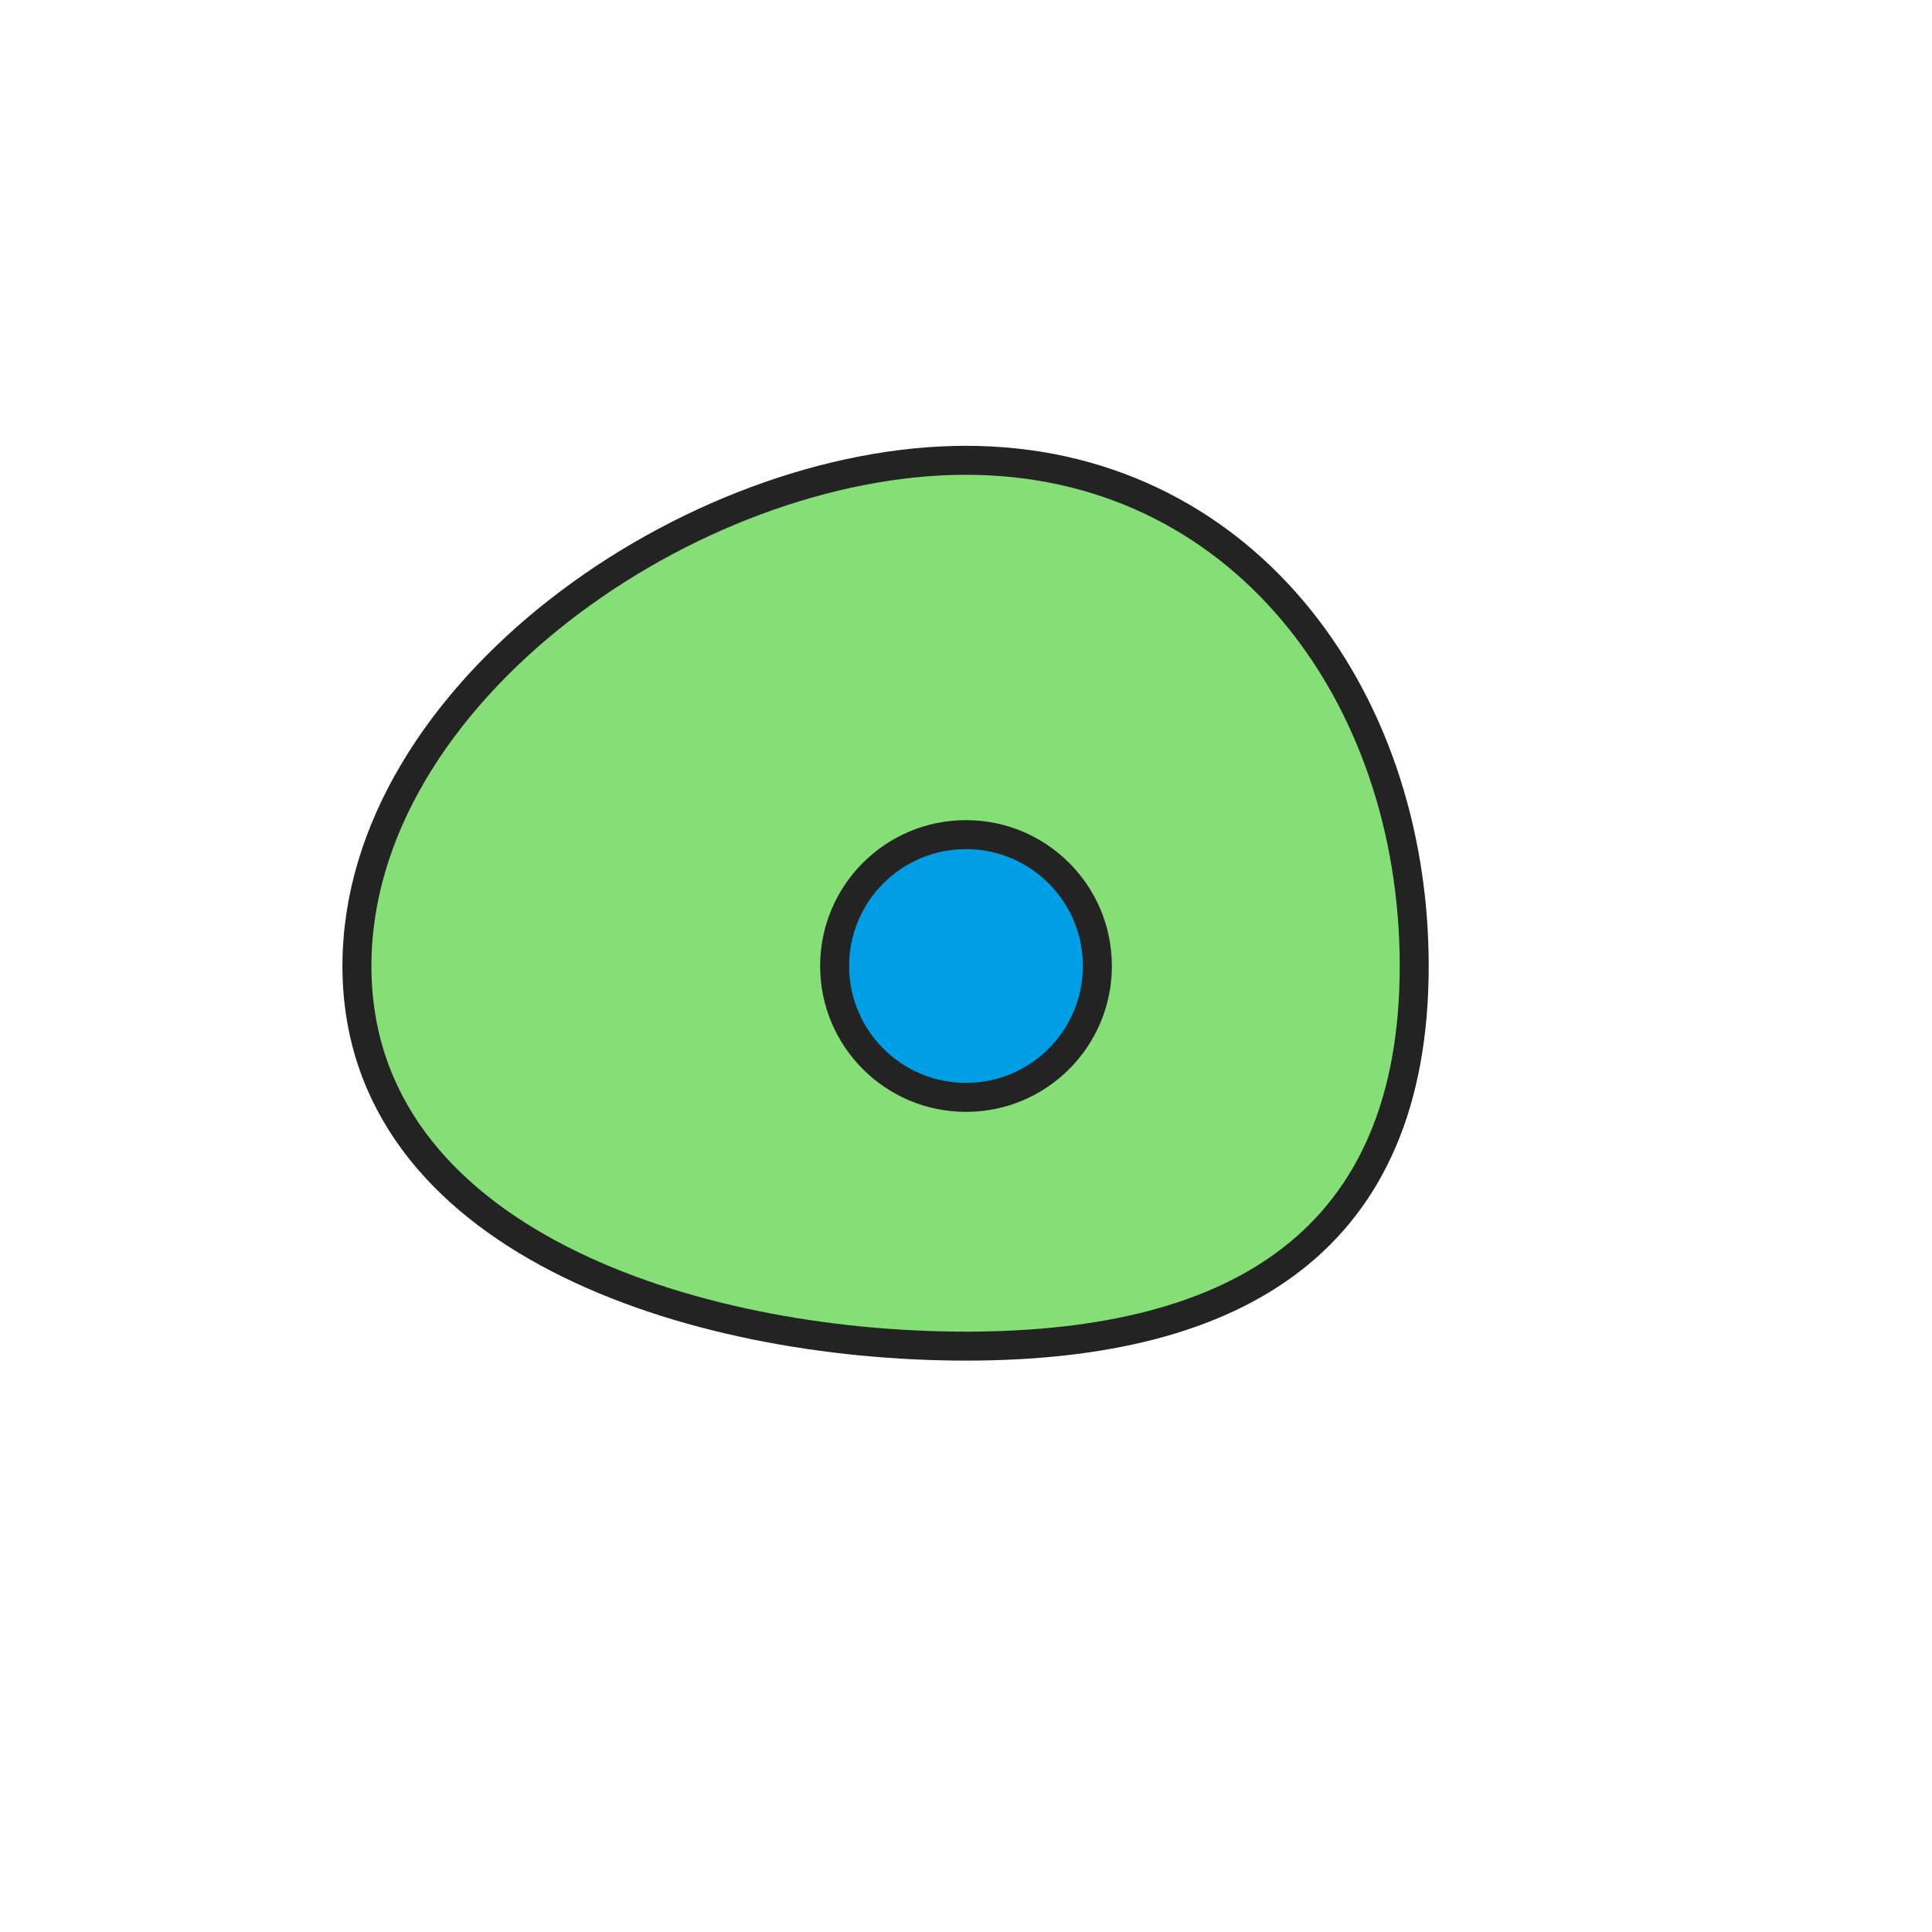
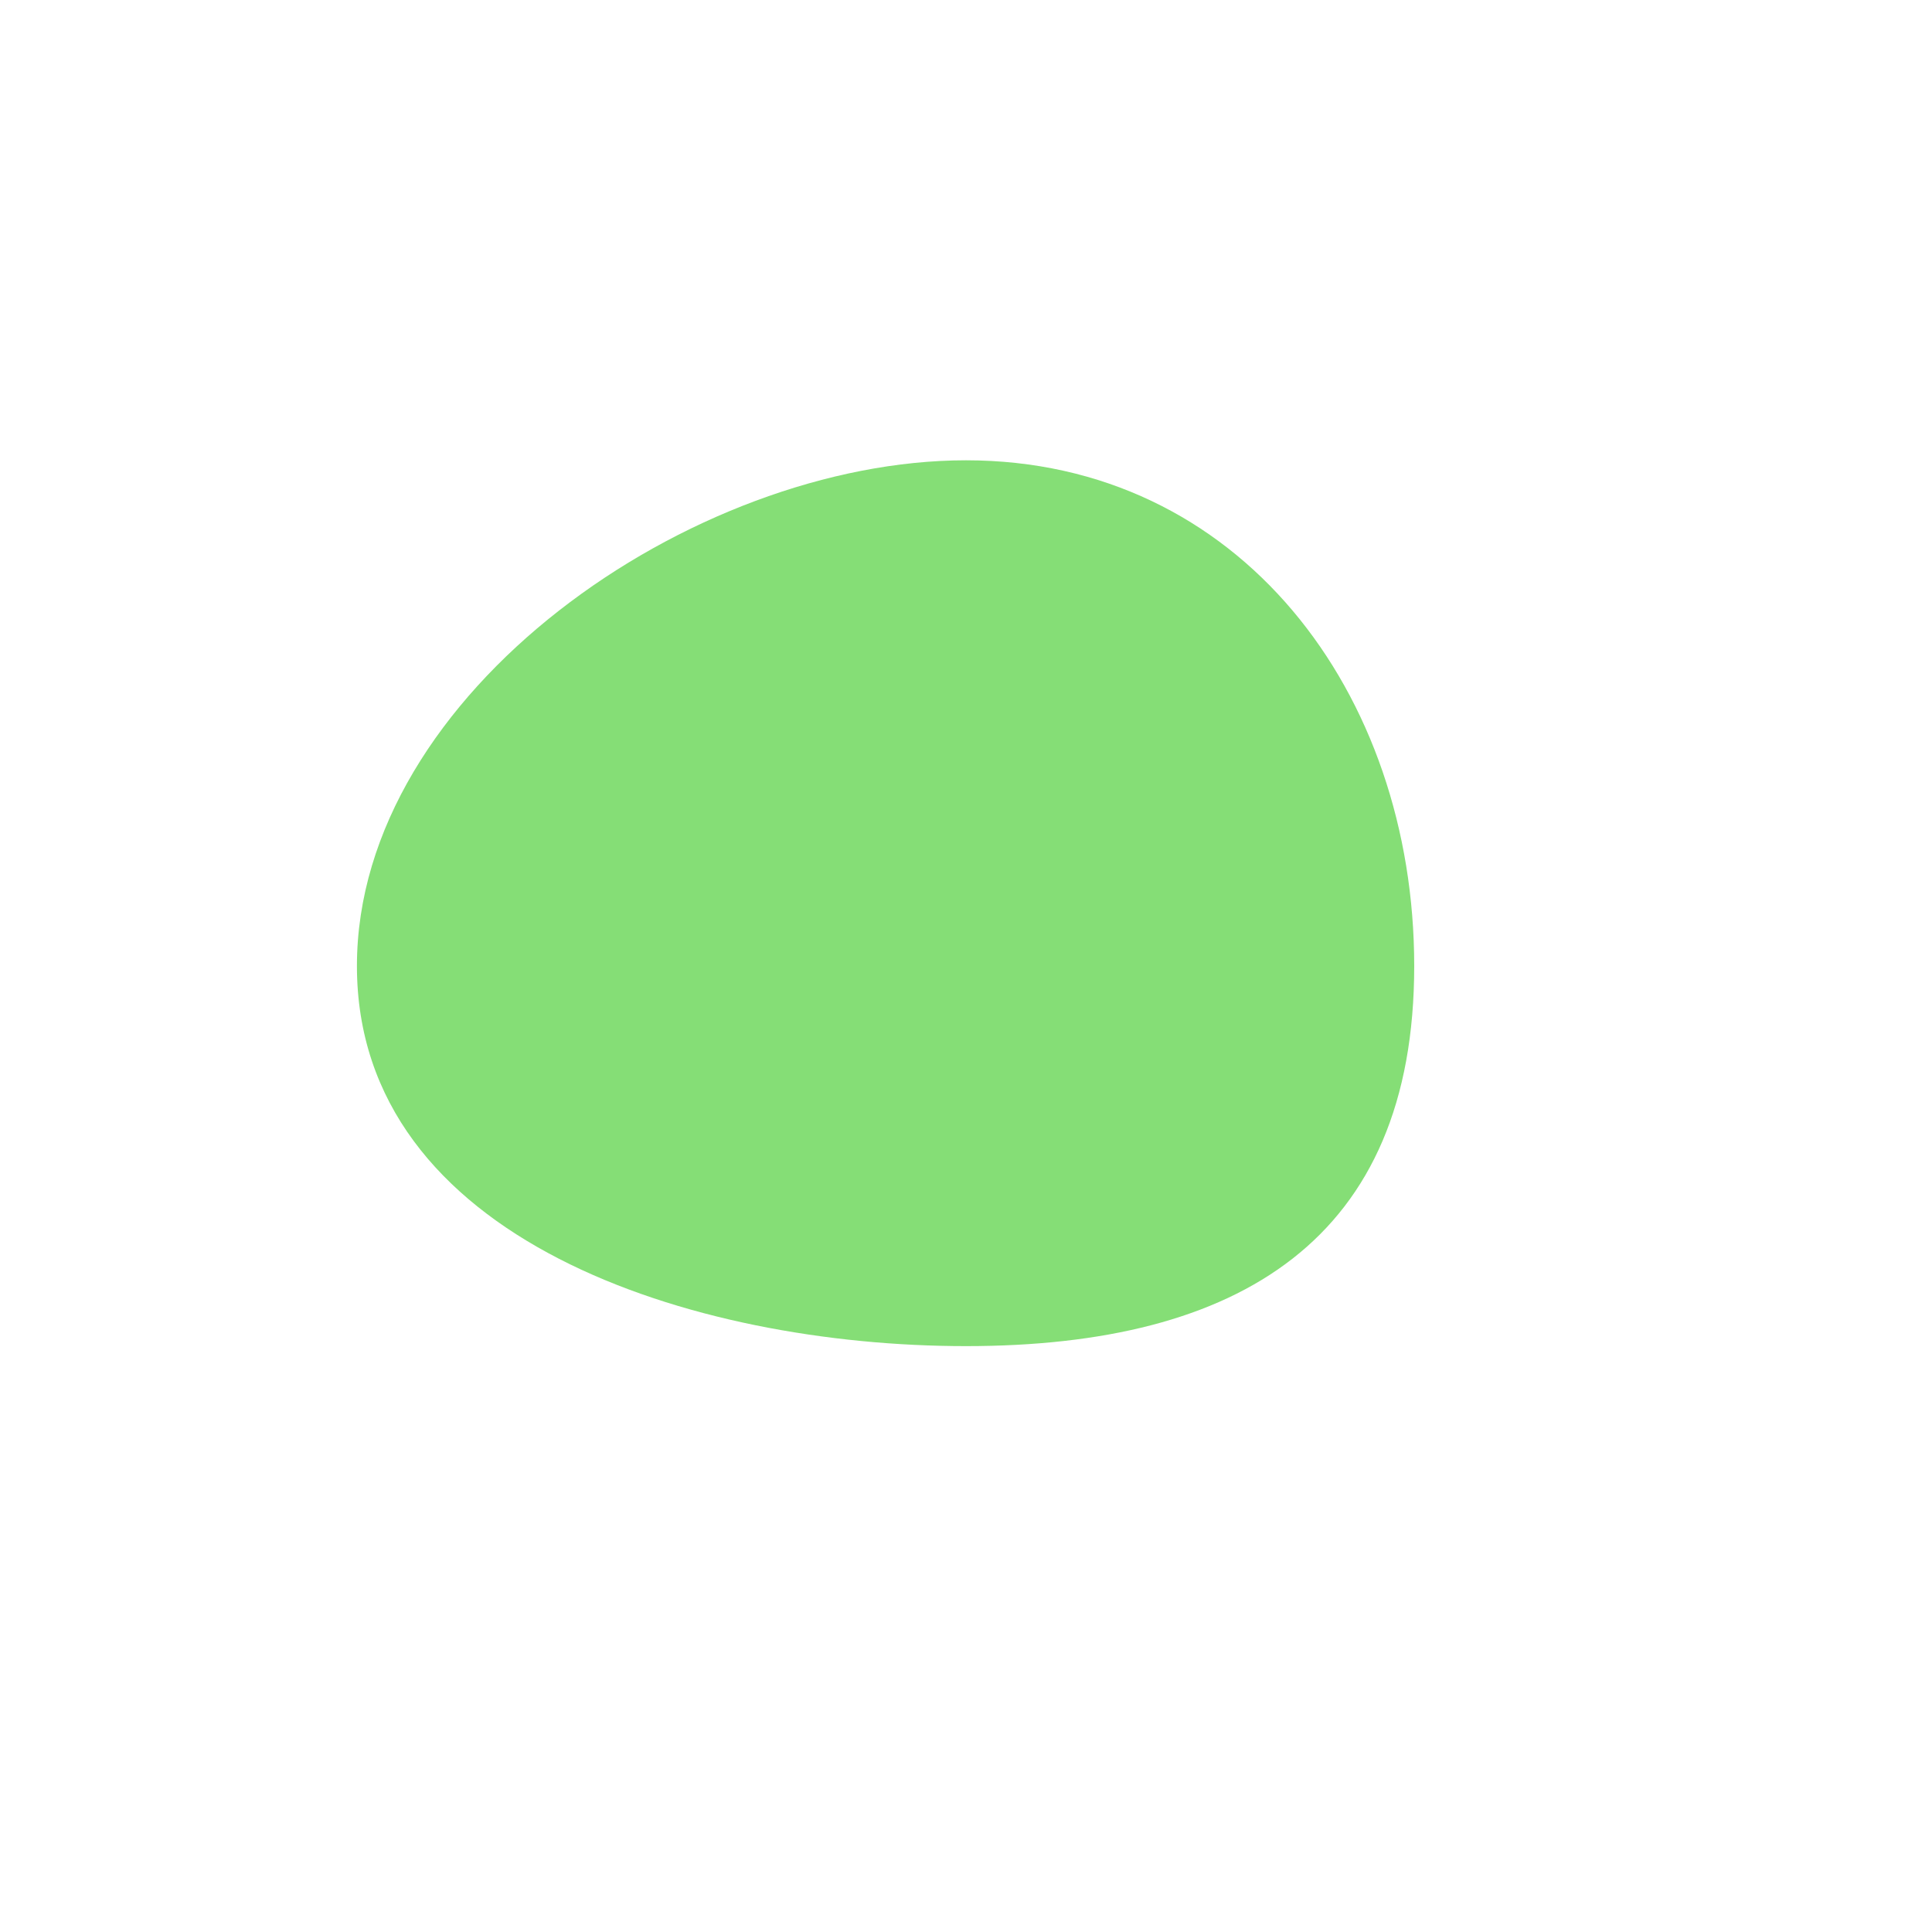
<svg xmlns="http://www.w3.org/2000/svg" width="400" height="400" viewBox="0 0 400 400" fill="none">
  <path d="M292.798 200C292.798 256.6 256.598 278.7 199.998 278.7C143.398 278.7 73.898 256.7 73.898 200C73.898 143.4 143.398 95.3 199.998 95.3C256.598 95.3 292.798 143.4 292.798 200Z" fill="#85DE76" />
-   <path d="M292.798 200C292.798 256.6 256.598 278.7 199.998 278.7C143.398 278.7 73.898 256.7 73.898 200C73.898 143.4 143.398 95.3 199.998 95.3C256.598 95.3 292.798 143.4 292.798 200Z" stroke="#232323" stroke-width="6" stroke-miterlimit="10" stroke-linecap="round" stroke-linejoin="round" />
-   <path d="M200.001 227.2C215.023 227.2 227.201 215.022 227.201 200C227.201 184.978 215.023 172.8 200.001 172.8C184.979 172.8 172.801 184.978 172.801 200C172.801 215.022 184.979 227.2 200.001 227.2Z" fill="#009EE5" stroke="#232323" stroke-width="6" stroke-miterlimit="10" stroke-linecap="round" stroke-linejoin="round" />
</svg>